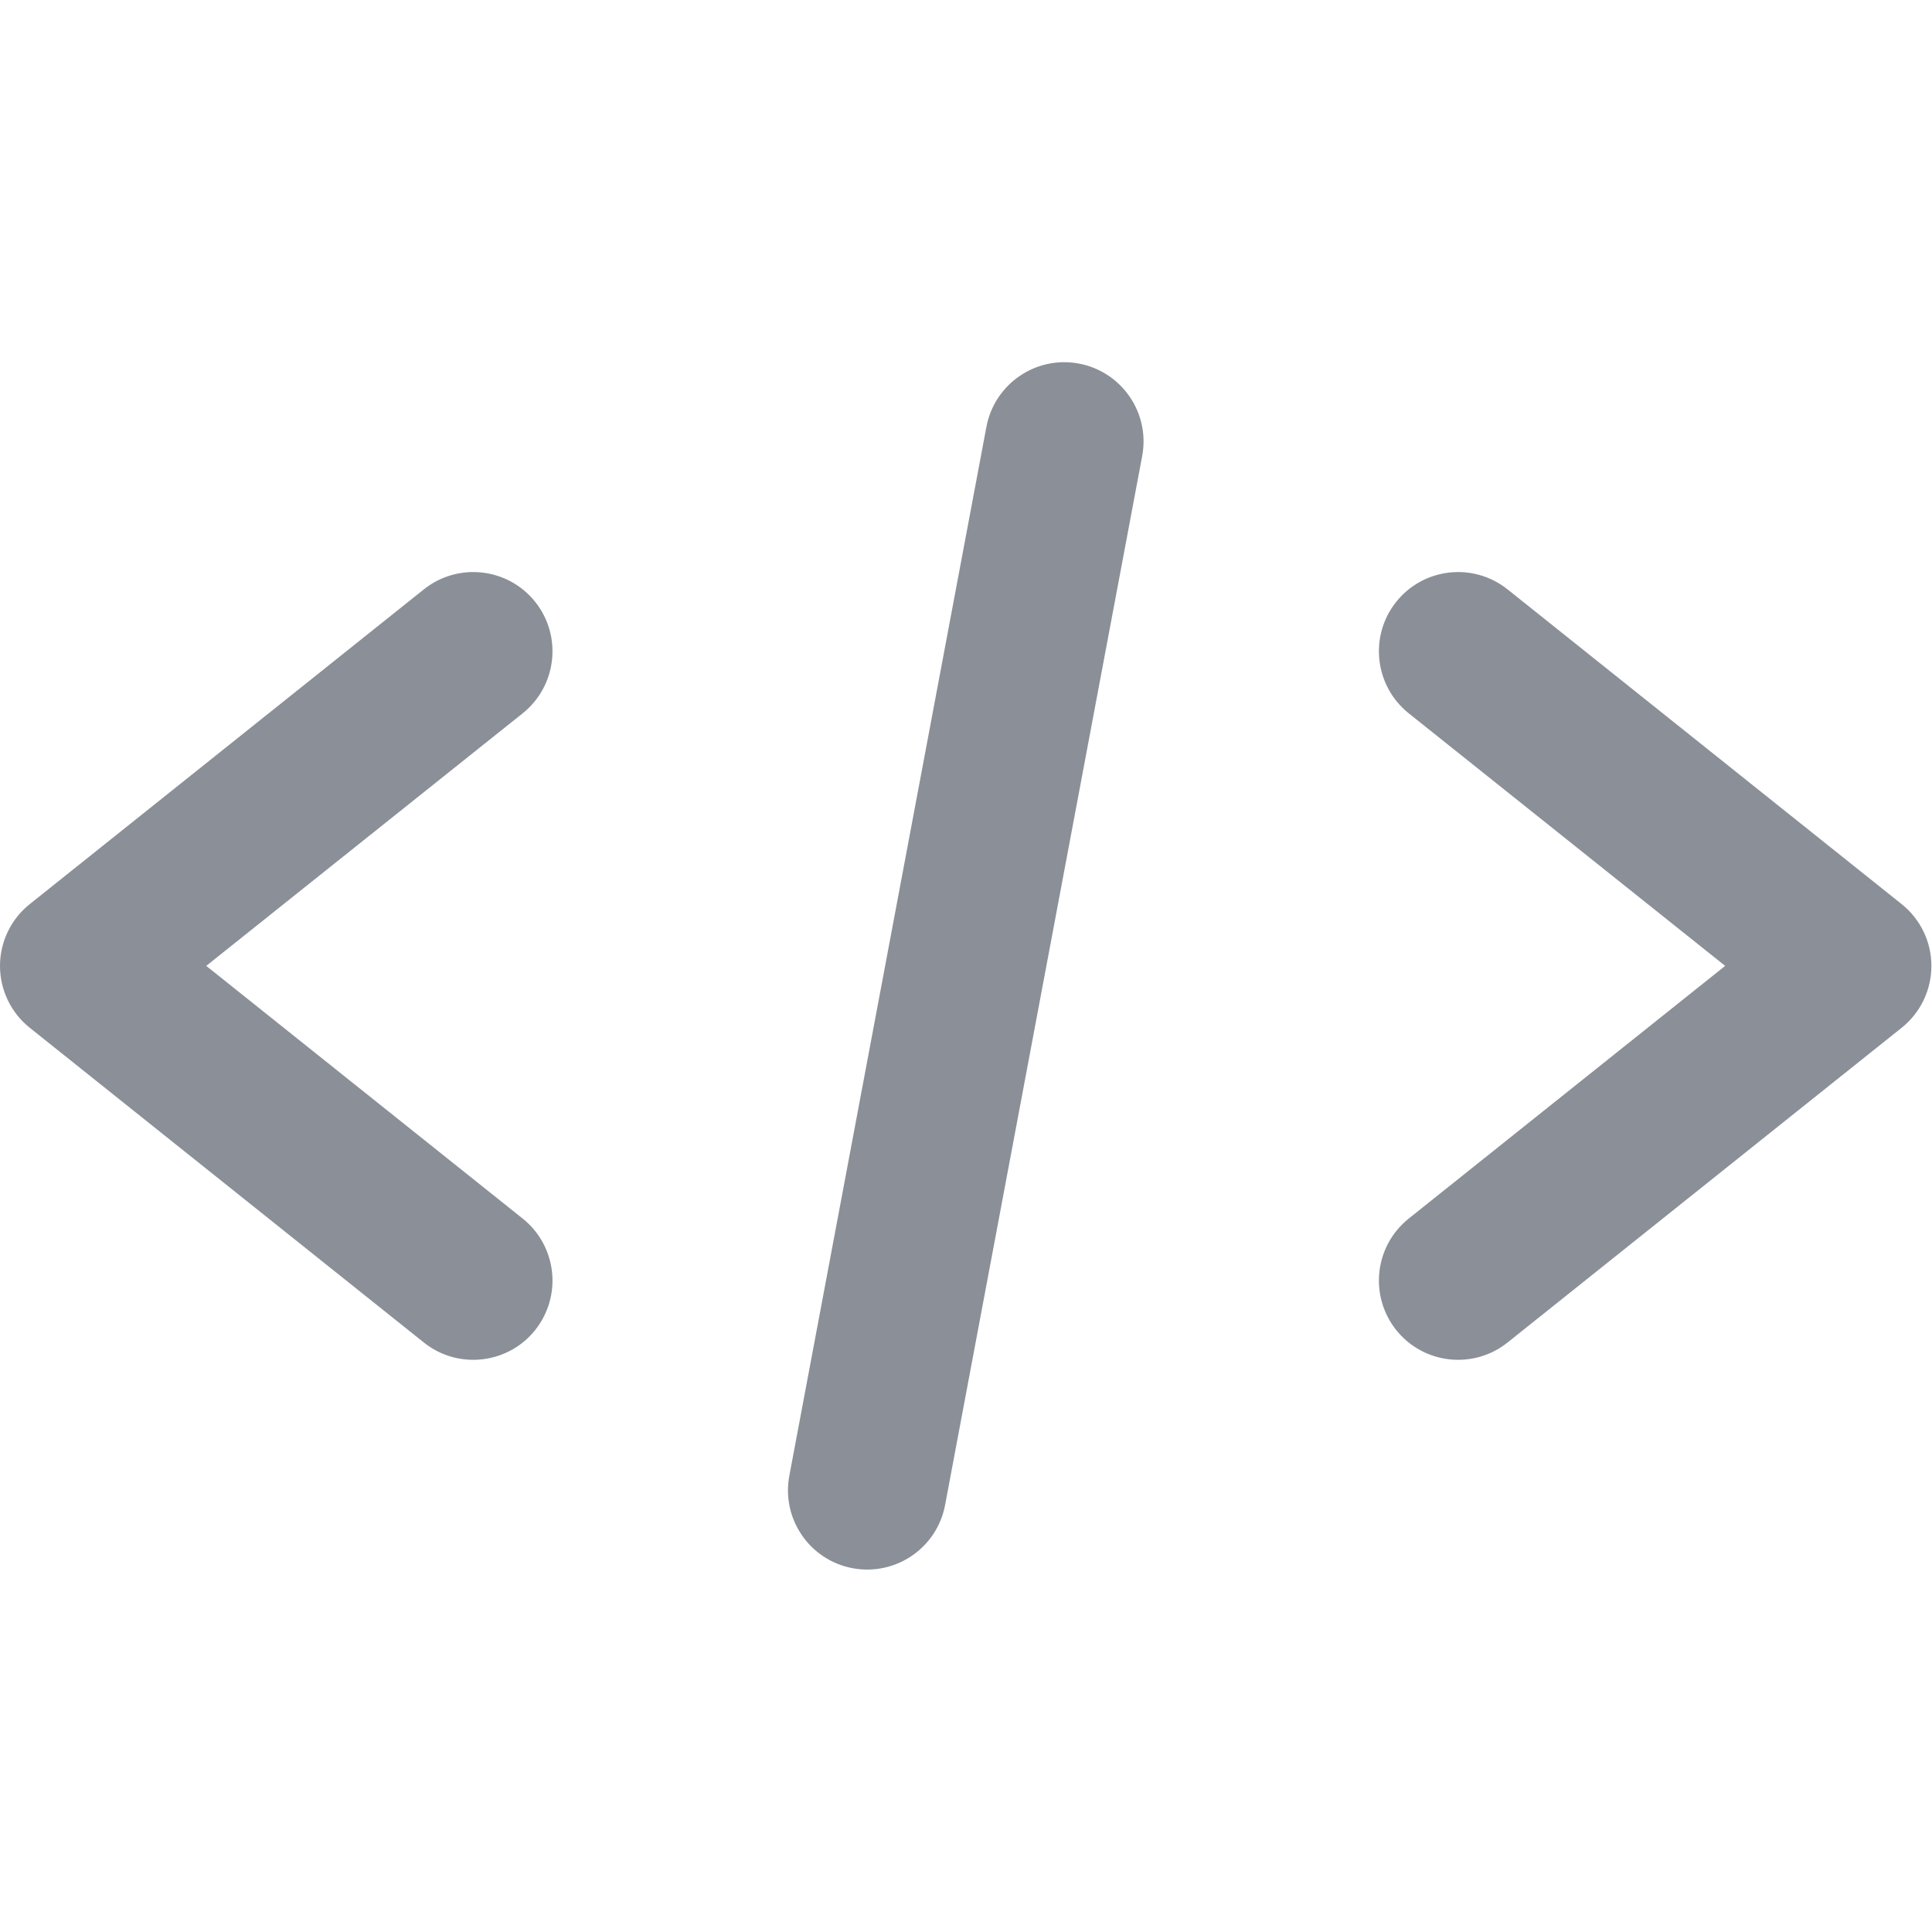
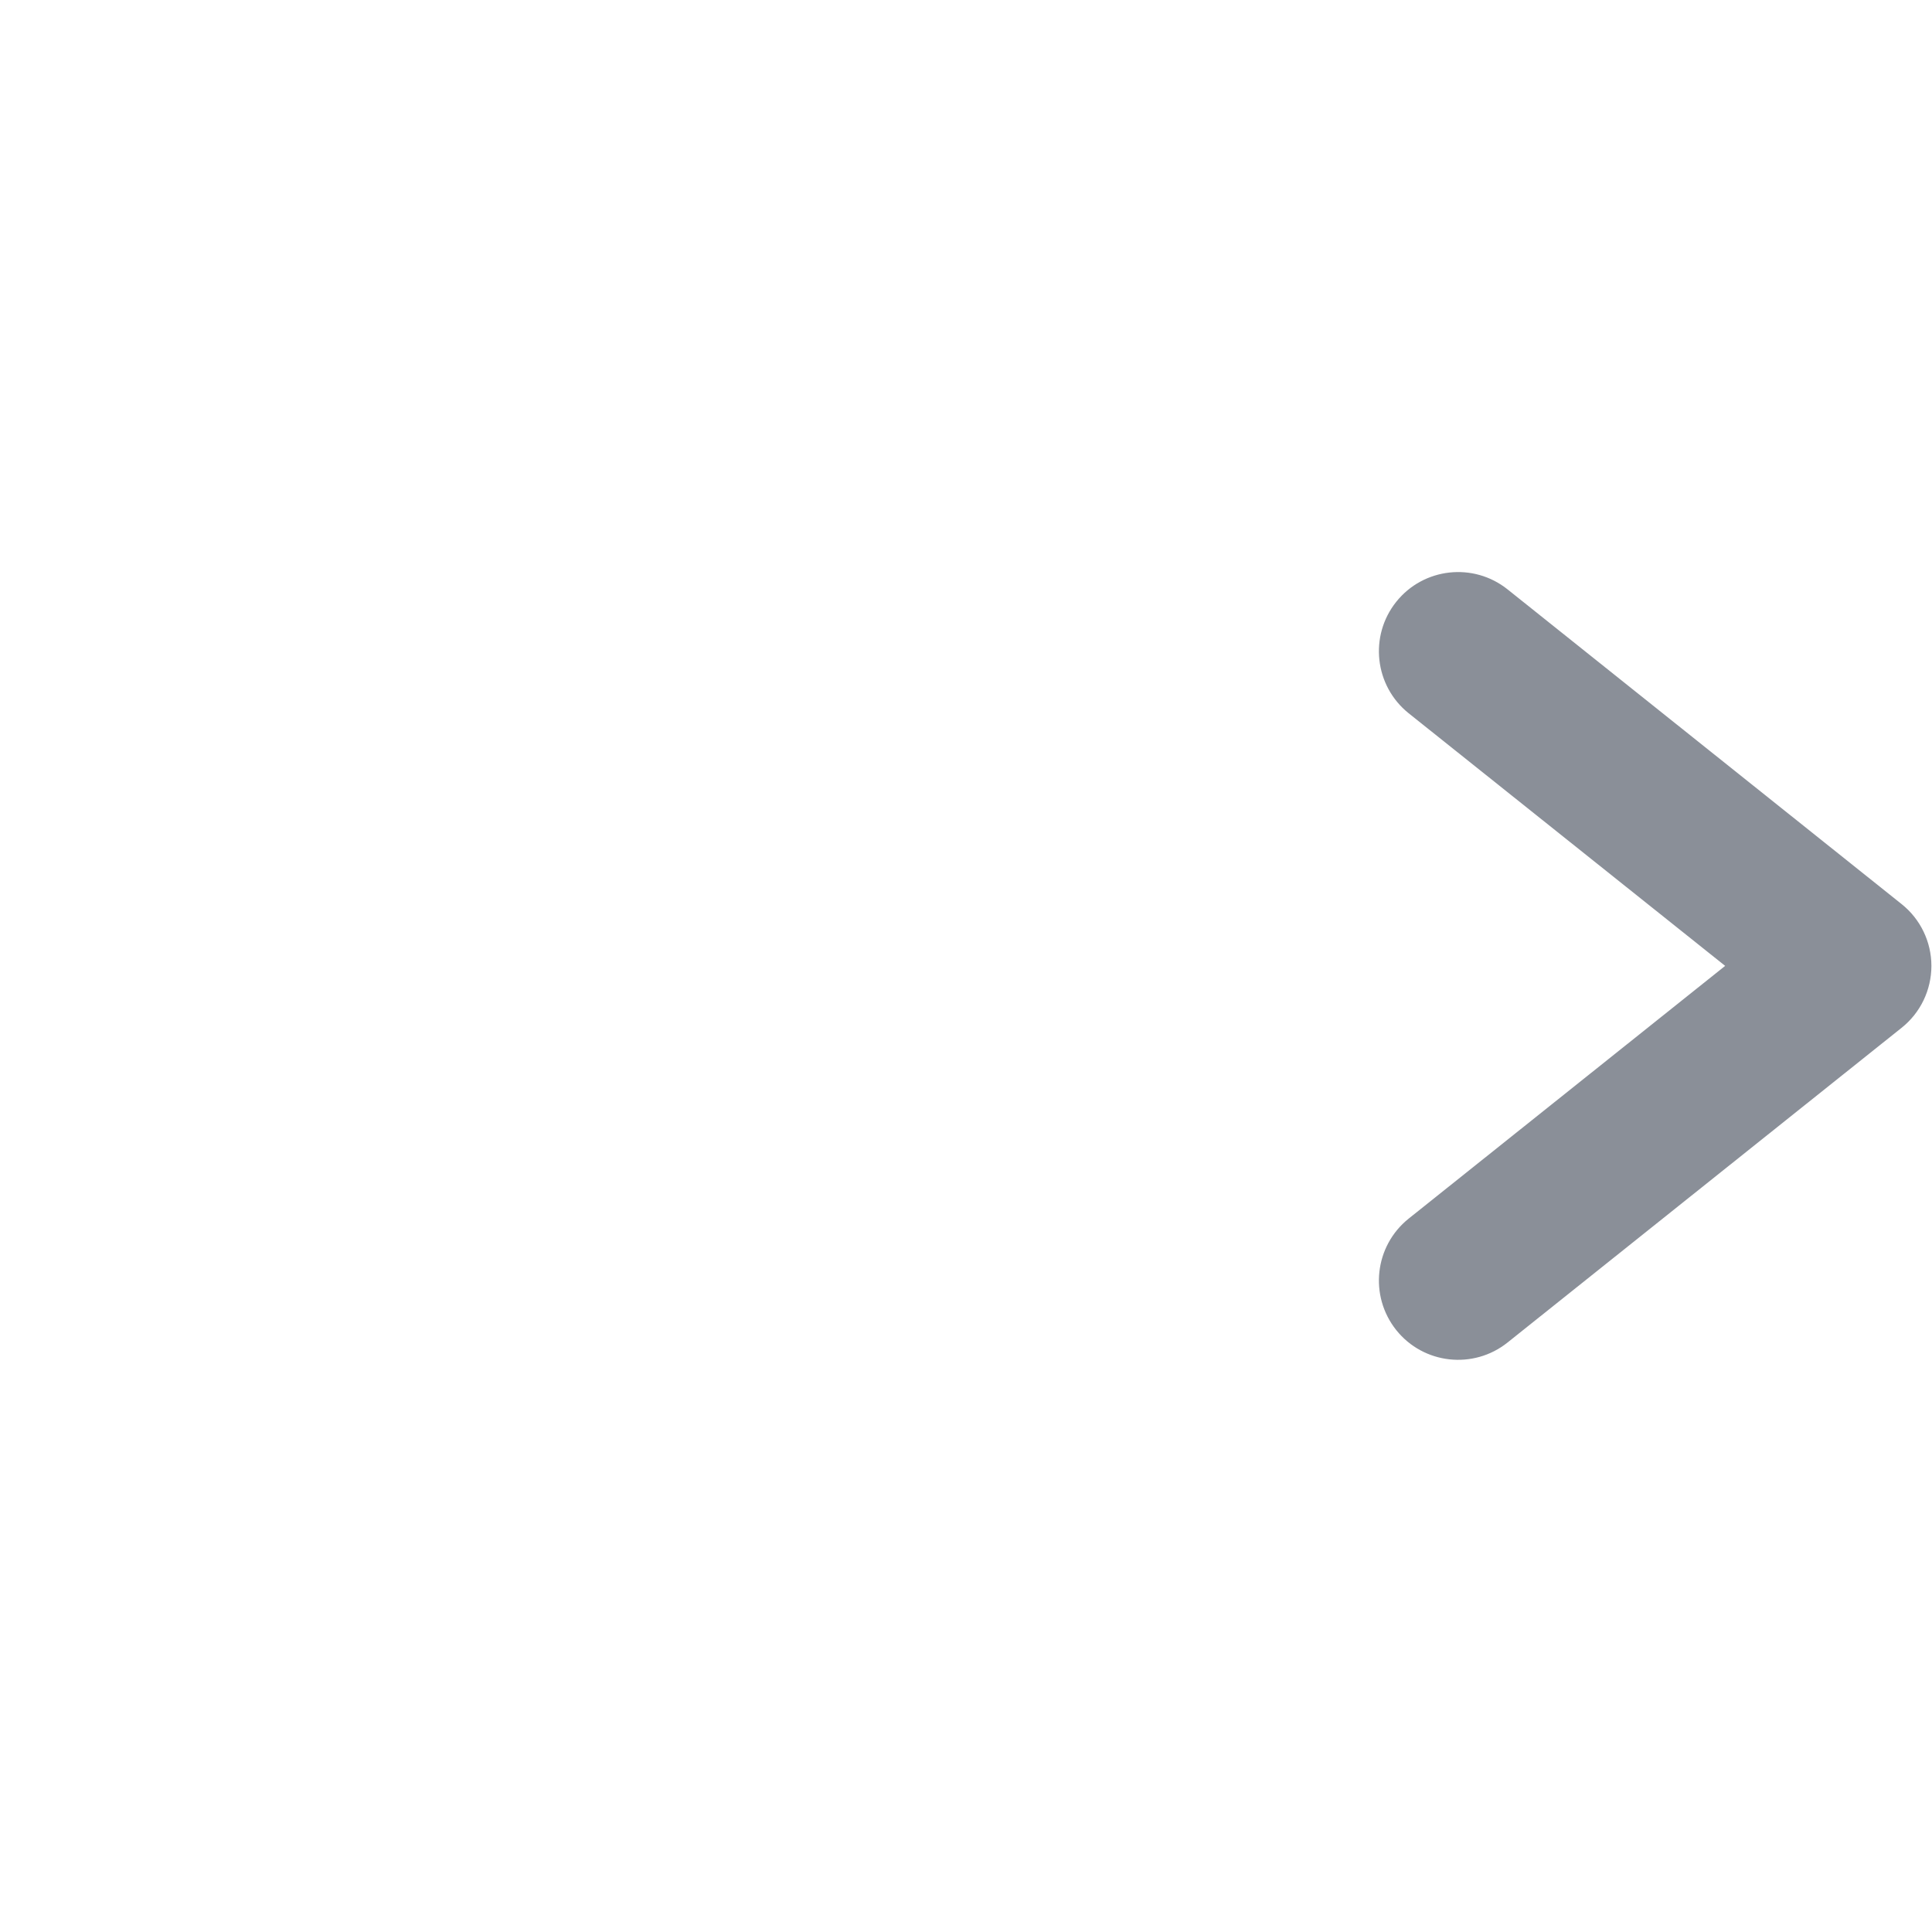
<svg xmlns="http://www.w3.org/2000/svg" fill="none" viewBox="0 0 16 16" height="16" width="16">
-   <path fill="#8A8F98" d="M9.459 3.777C9.526 3.421 9.291 3.078 8.935 3.011C8.579 2.944 8.236 3.179 8.169 3.535L6.537 12.221C6.47 12.577 6.704 12.92 7.06 12.987C7.417 13.054 7.76 12.82 7.827 12.463L9.459 3.777Z" />
-   <path fill="#8A8F98" d="M4.432 4.984C4.658 5.267 4.612 5.68 4.329 5.907L1.708 7.999L4.329 10.092C4.612 10.319 4.658 10.731 4.432 11.015C4.206 11.298 3.793 11.344 3.51 11.118L0.247 8.512C0.091 8.388 0 8.199 0 7.999C0 7.8 0.091 7.611 0.247 7.487L3.51 4.881C3.793 4.655 4.206 4.701 4.432 4.984Z" />
  <path fill="#8A8F98" d="M11.563 4.984C11.789 4.701 12.202 4.655 12.485 4.881L15.748 7.487C15.904 7.611 15.995 7.8 15.995 7.999C15.995 8.199 15.904 8.388 15.748 8.512L12.485 11.118C12.202 11.344 11.789 11.298 11.563 11.015C11.337 10.731 11.383 10.319 11.666 10.092L14.287 7.999L11.666 5.907C11.383 5.68 11.337 5.267 11.563 4.984Z" />
</svg>